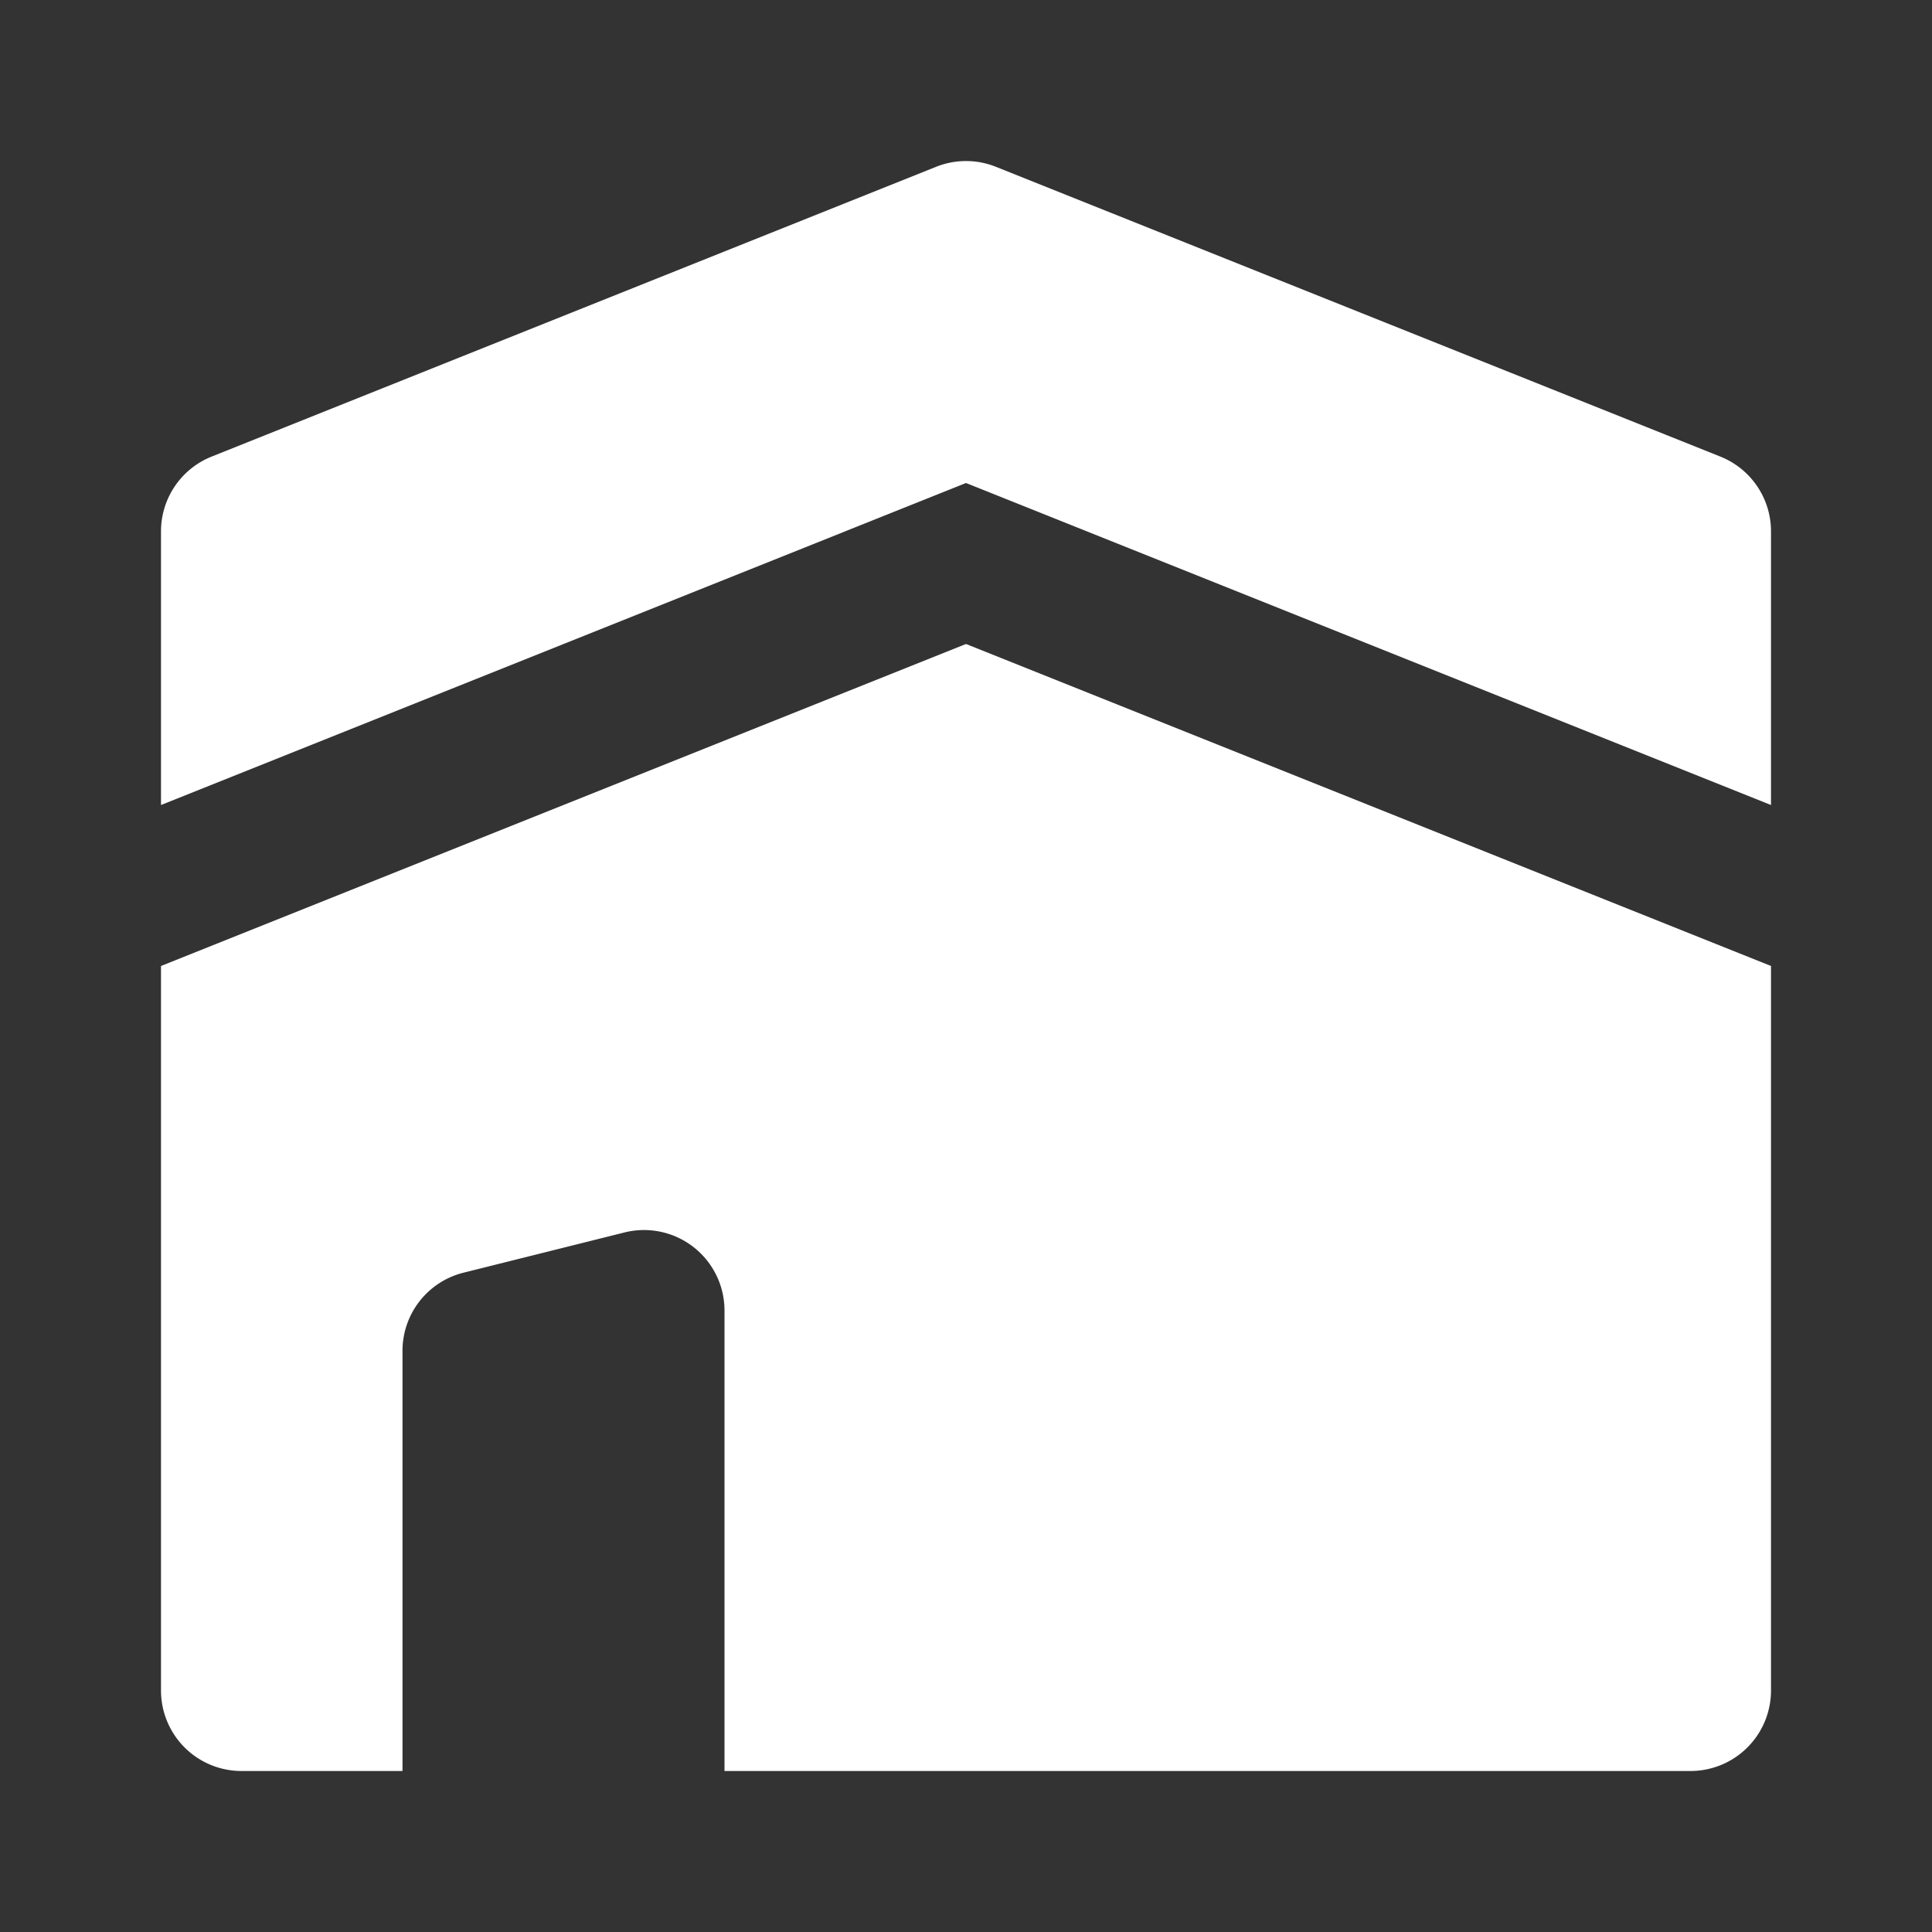
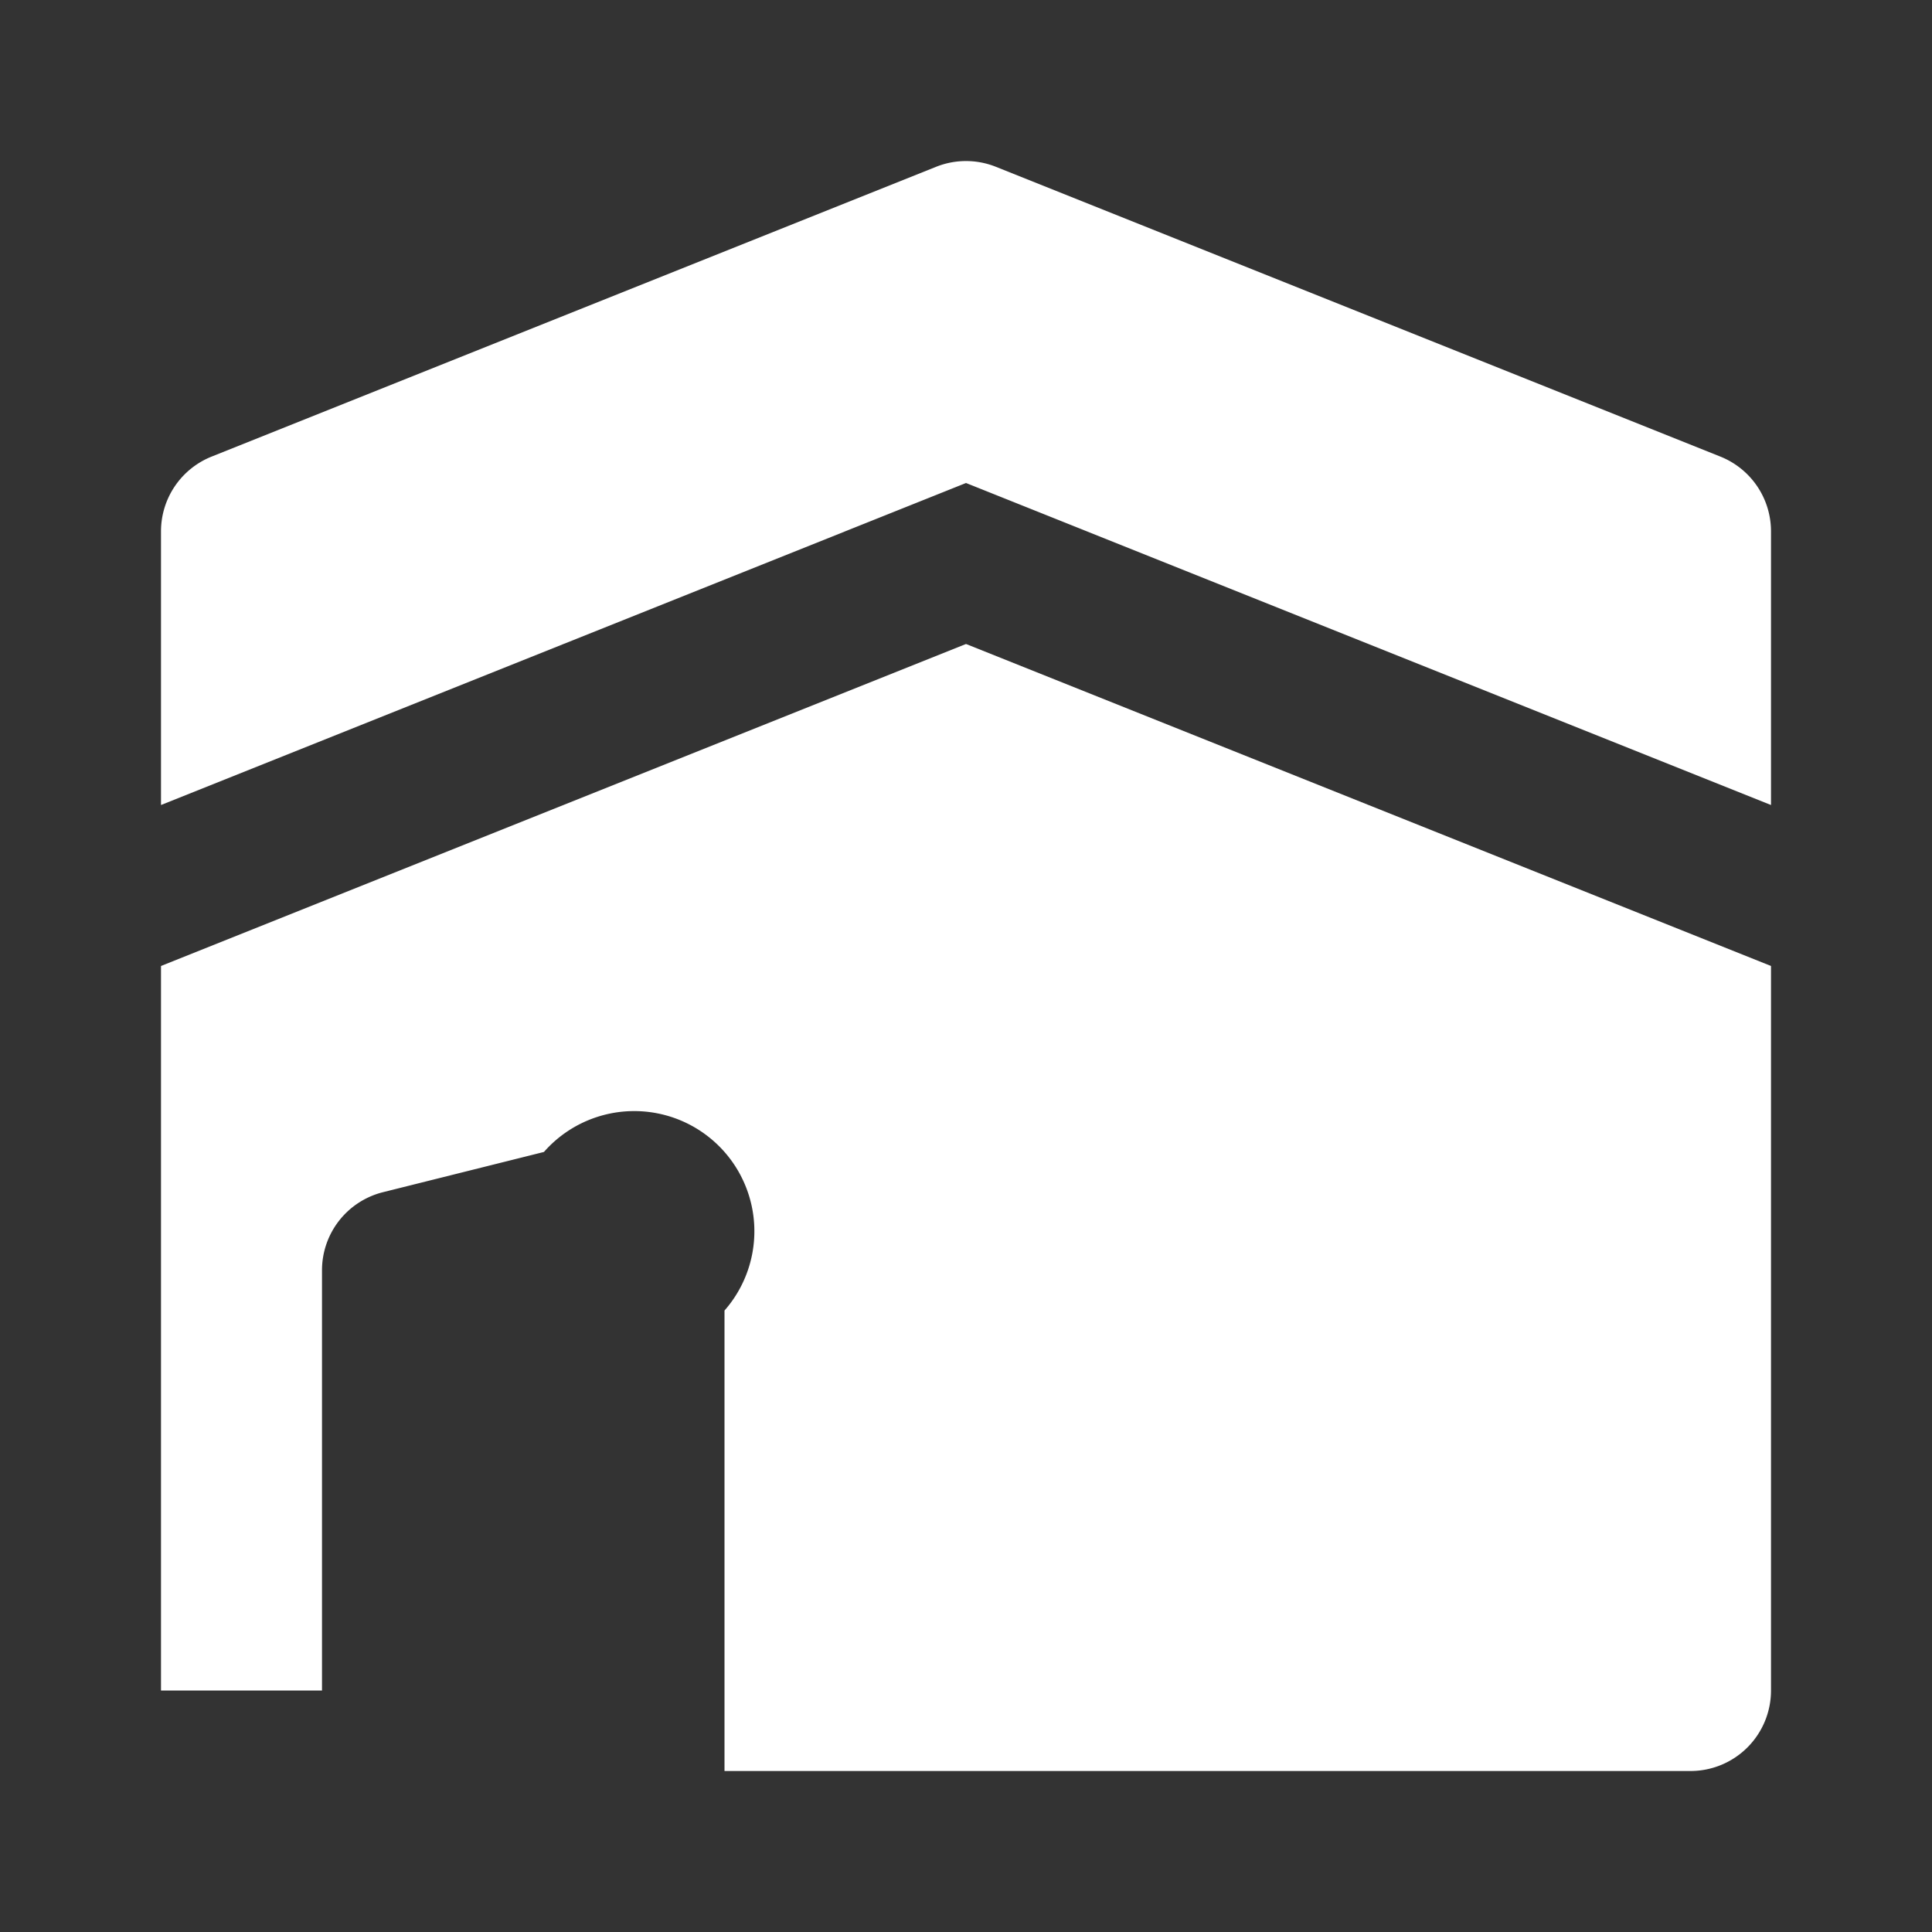
<svg xmlns="http://www.w3.org/2000/svg" version="1.1" width="512" height="512" x="0" y="0" viewBox="0 0 24 24" style="enable-background:new 0 0 512 512" xml:space="preserve">
  <rect x="0" y="0" width="24" height="24" fill="#333333" stroke="none" />
  <g>
-     <path fill="#ffffff" fill-rule="evenodd" d="m2.629 5.672 9-3.6a1 1 0 0 1 .742 0l9 3.6A1 1 0 0 1 22 6.6V10L12 6 2 10V6.6a1 1 0 0 1 .629-.928zM12 8 2 12v9a1 1 0 0 0 1 1h2v-5.22a1 1 0 0 1 .757-.97l2-.5A1 1 0 0 1 9 16.28V22h12a1 1 0 0 0 1-1v-9z" clip-rule="evenodd" opacity="1" data-original="#000000" />
+     <path fill="#ffffff" fill-rule="evenodd" d="m2.629 5.672 9-3.6a1 1 0 0 1 .742 0l9 3.6A1 1 0 0 1 22 6.6V10L12 6 2 10V6.6a1 1 0 0 1 .629-.928zM12 8 2 12v9h2v-5.22a1 1 0 0 1 .757-.97l2-.5A1 1 0 0 1 9 16.28V22h12a1 1 0 0 0 1-1v-9z" clip-rule="evenodd" opacity="1" data-original="#000000" />
  </g>
</svg>